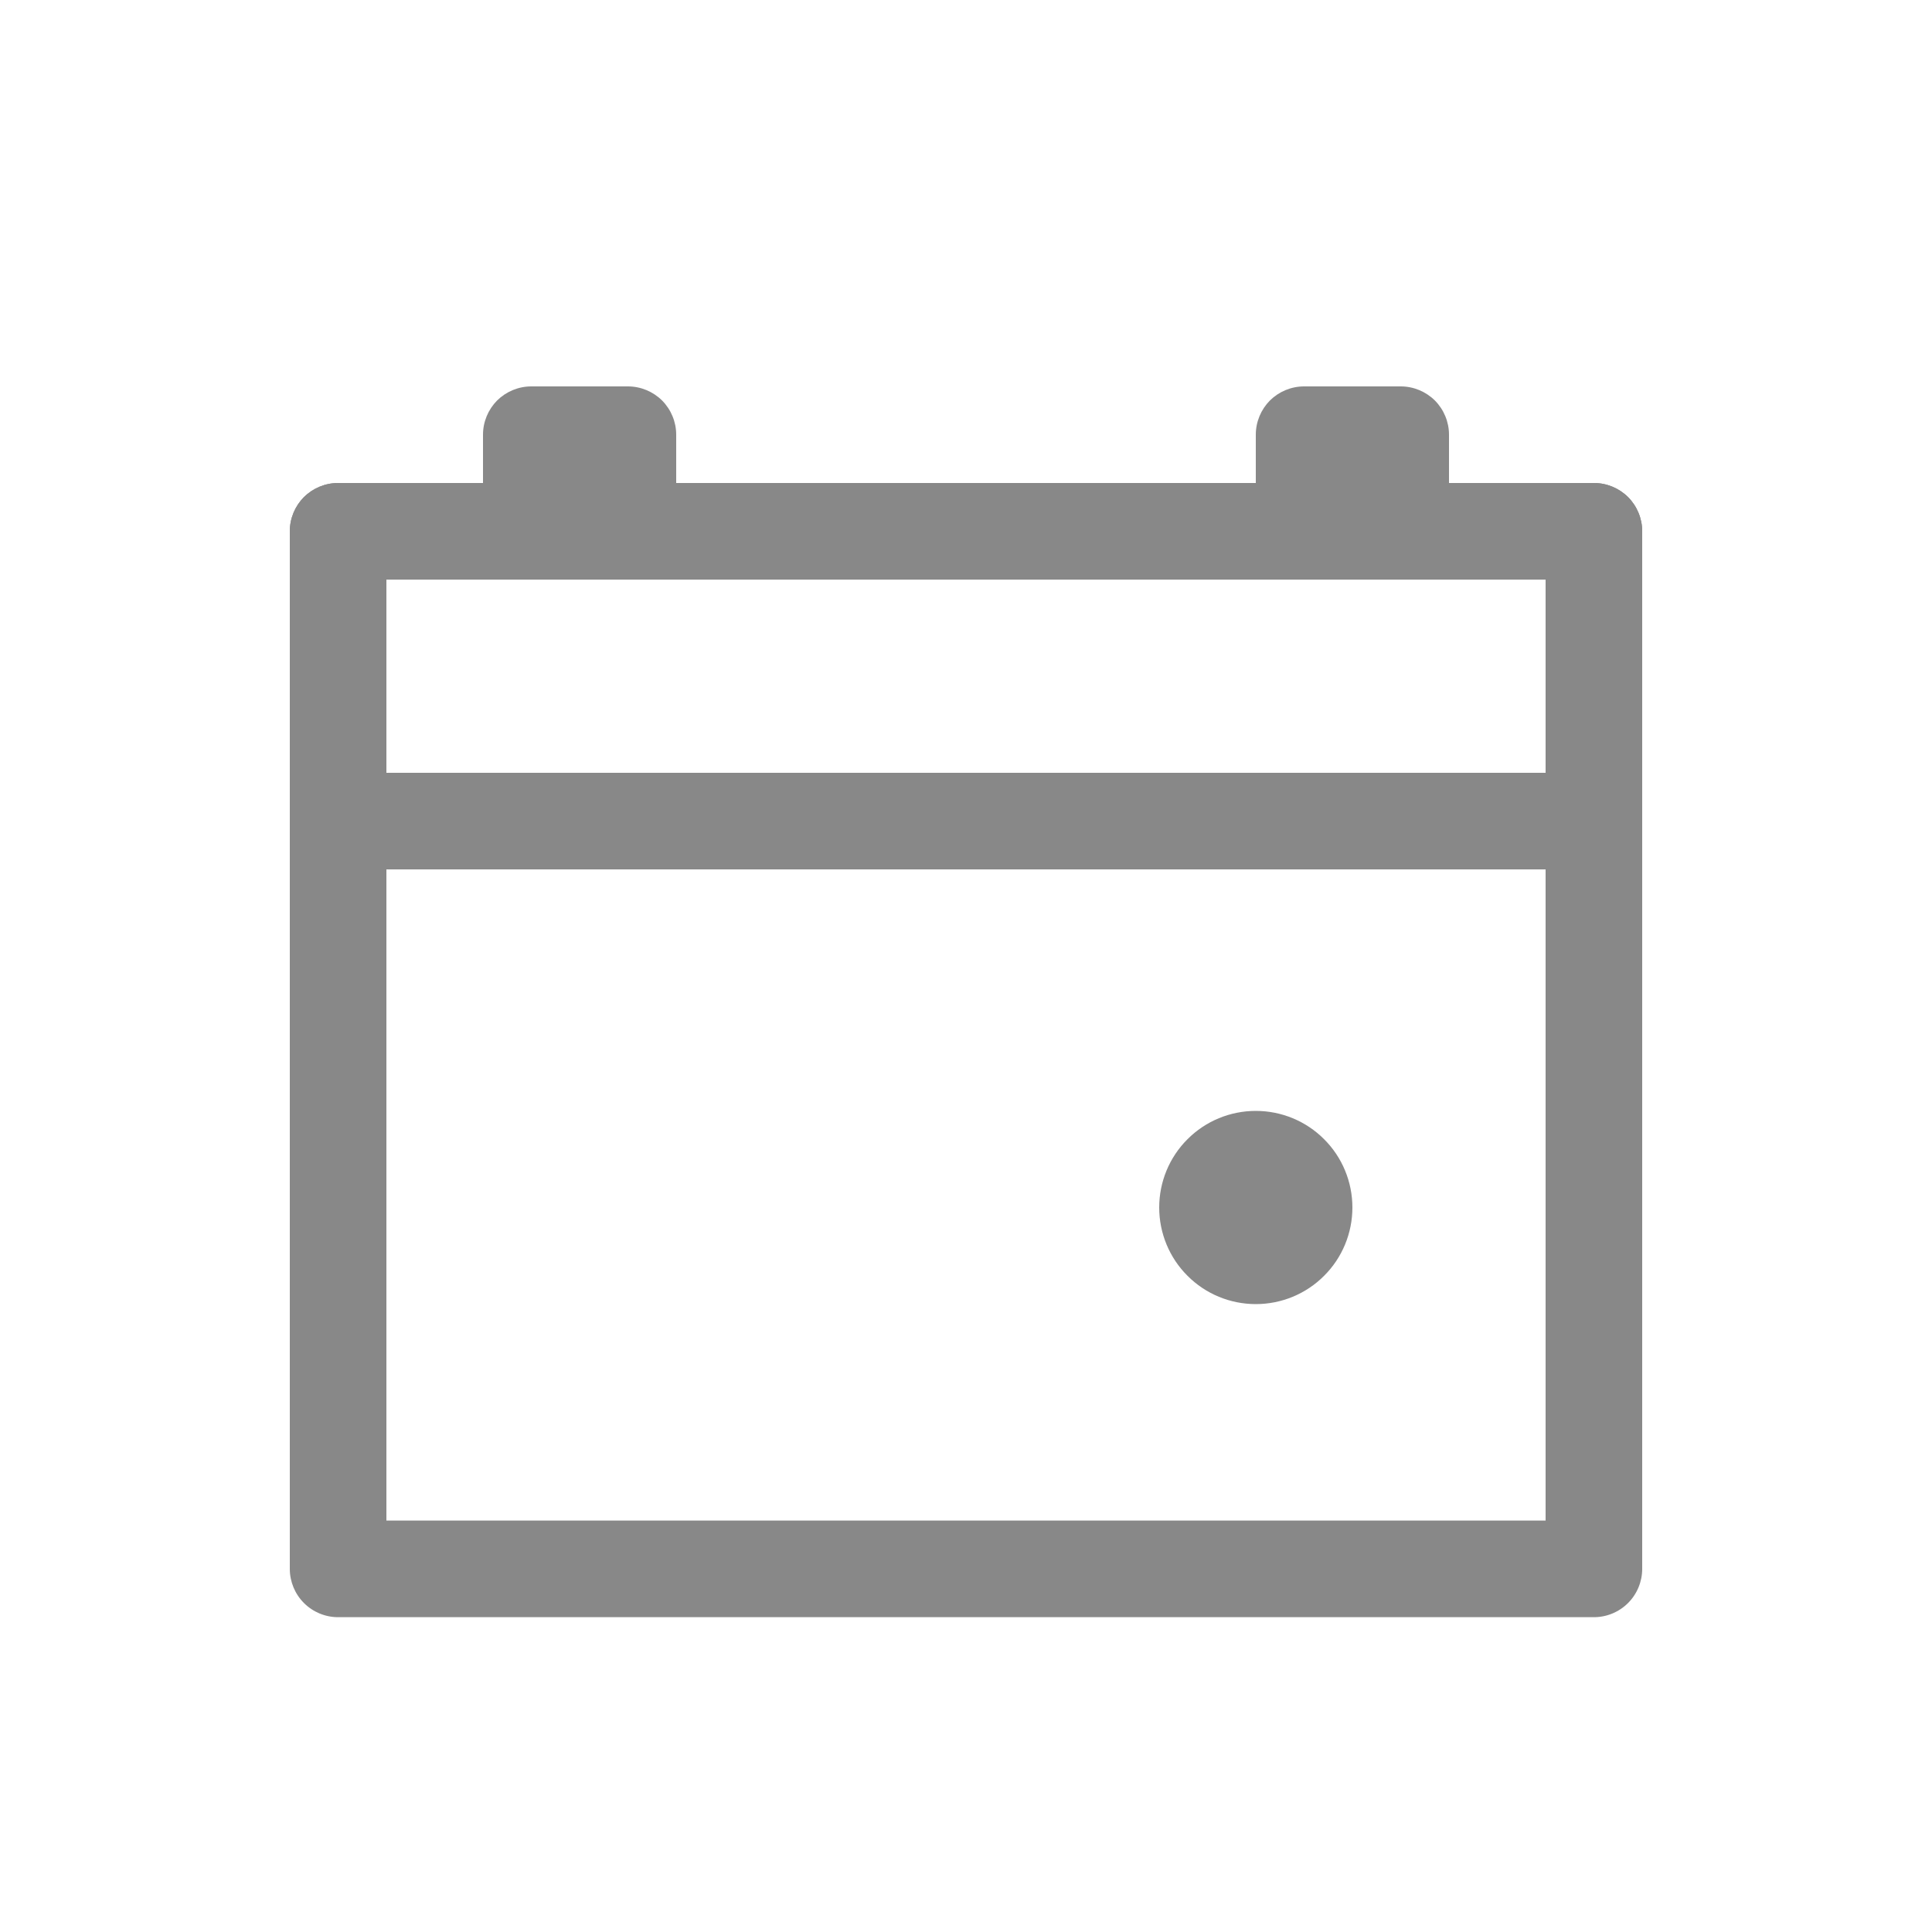
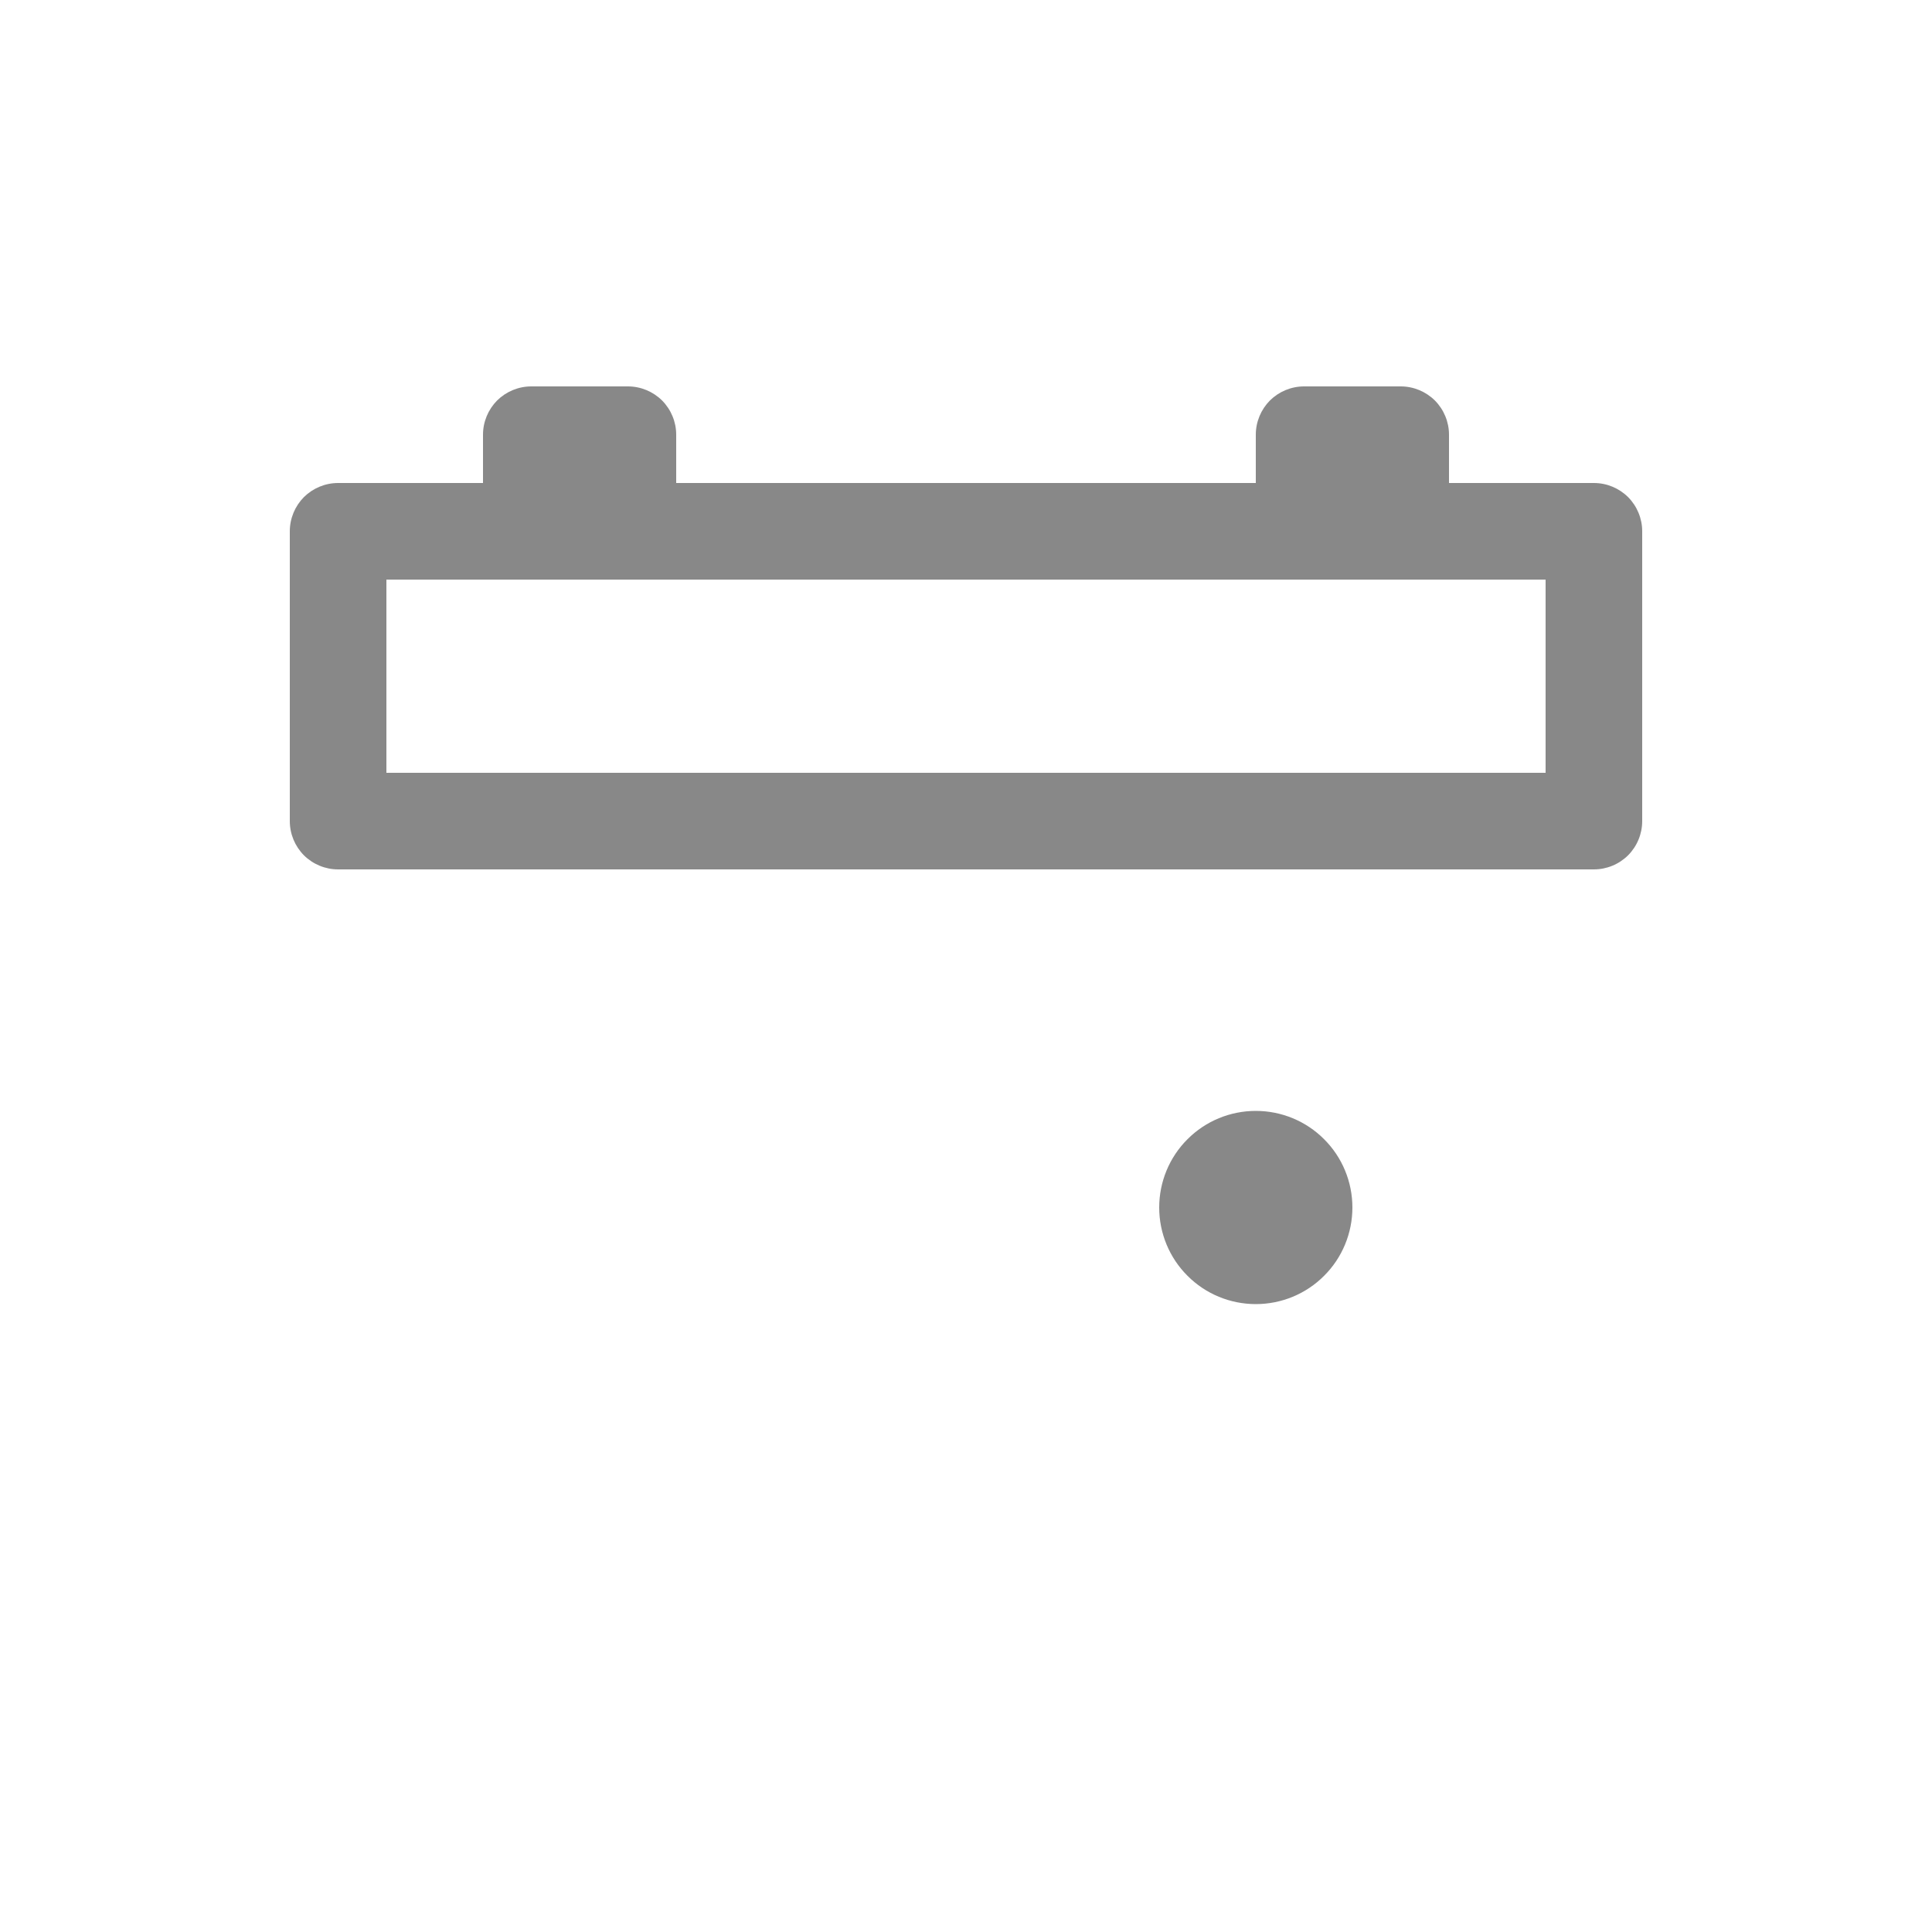
<svg xmlns="http://www.w3.org/2000/svg" width="20" height="20" viewBox="0 0 20 20" fill="none">
-   <path fill-rule="evenodd" clip-rule="evenodd" d="M16.5 5H3.5C3.367 5 3.24 5.053 3.146 5.146C3.053 5.24 3 5.367 3 5.5V16.241C3 16.373 3.053 16.501 3.146 16.594C3.24 16.688 3.367 16.741 3.5 16.741H16.5C16.633 16.741 16.76 16.688 16.854 16.594C16.947 16.501 17 16.373 17 16.241V5.5C17 5.367 16.947 5.24 16.854 5.146C16.76 5.053 16.633 5 16.5 5ZM4 15.741V6H16V15.741H4Z" fill="#888888" />
  <path fill-rule="evenodd" clip-rule="evenodd" d="M16.5 5H3.5C3.367 5 3.24 5.053 3.146 5.146C3.053 5.24 3 5.367 3 5.5V8.5C3 8.633 3.053 8.76 3.146 8.854C3.24 8.947 3.367 9 3.5 9H16.5C16.633 9 16.76 8.947 16.854 8.854C16.947 8.76 17 8.633 17 8.5V5.5C17 5.367 16.947 5.24 16.854 5.146C16.76 5.053 16.633 5 16.5 5ZM4 8V6H16V8H4Z" fill="#888888" />
-   <path d="M5.5 6H6.5C6.633 6 6.76 5.947 6.854 5.854C6.947 5.76 7 5.633 7 5.5V4.5C7 4.367 6.947 4.24 6.854 4.146C6.76 4.053 6.633 4 6.5 4H5.5C5.367 4 5.24 4.053 5.146 4.146C5.053 4.24 5 4.367 5 4.5V5.5C5 5.633 5.053 5.76 5.146 5.854C5.24 5.947 5.367 6 5.5 6ZM13.5 6H14.5C14.633 6 14.76 5.947 14.854 5.854C14.947 5.76 15 5.633 15 5.5V4.5C15 4.367 14.947 4.24 14.854 4.146C14.76 4.053 14.633 4 14.5 4H13.5C13.367 4 13.24 4.053 13.146 4.146C13.053 4.24 13 4.367 13 4.5V5.5C13 5.633 13.053 5.76 13.146 5.854C13.24 5.947 13.367 6 13.5 6ZM13 13.5C12.735 13.5 12.48 13.395 12.293 13.207C12.105 13.02 12 12.765 12 12.5C12 12.235 12.105 11.98 12.293 11.793C12.48 11.605 12.735 11.5 13 11.5C13.265 11.5 13.52 11.605 13.707 11.793C13.895 11.98 14 12.235 14 12.5C14 12.765 13.895 13.02 13.707 13.207C13.52 13.395 13.265 13.5 13 13.5Z" fill="#888888" />
+   <path d="M5.5 6H6.5C6.633 6 6.76 5.947 6.854 5.854C6.947 5.76 7 5.633 7 5.5V4.5C7 4.367 6.947 4.24 6.854 4.146C6.76 4.053 6.633 4 6.5 4H5.5C5.367 4 5.24 4.053 5.146 4.146C5.053 4.24 5 4.367 5 4.5V5.5C5.24 5.947 5.367 6 5.5 6ZM13.5 6H14.5C14.633 6 14.76 5.947 14.854 5.854C14.947 5.76 15 5.633 15 5.5V4.5C15 4.367 14.947 4.24 14.854 4.146C14.76 4.053 14.633 4 14.5 4H13.5C13.367 4 13.24 4.053 13.146 4.146C13.053 4.24 13 4.367 13 4.5V5.5C13 5.633 13.053 5.76 13.146 5.854C13.24 5.947 13.367 6 13.5 6ZM13 13.5C12.735 13.5 12.48 13.395 12.293 13.207C12.105 13.02 12 12.765 12 12.5C12 12.235 12.105 11.98 12.293 11.793C12.48 11.605 12.735 11.5 13 11.5C13.265 11.5 13.52 11.605 13.707 11.793C13.895 11.98 14 12.235 14 12.5C14 12.765 13.895 13.02 13.707 13.207C13.52 13.395 13.265 13.5 13 13.5Z" fill="#888888" />
</svg>